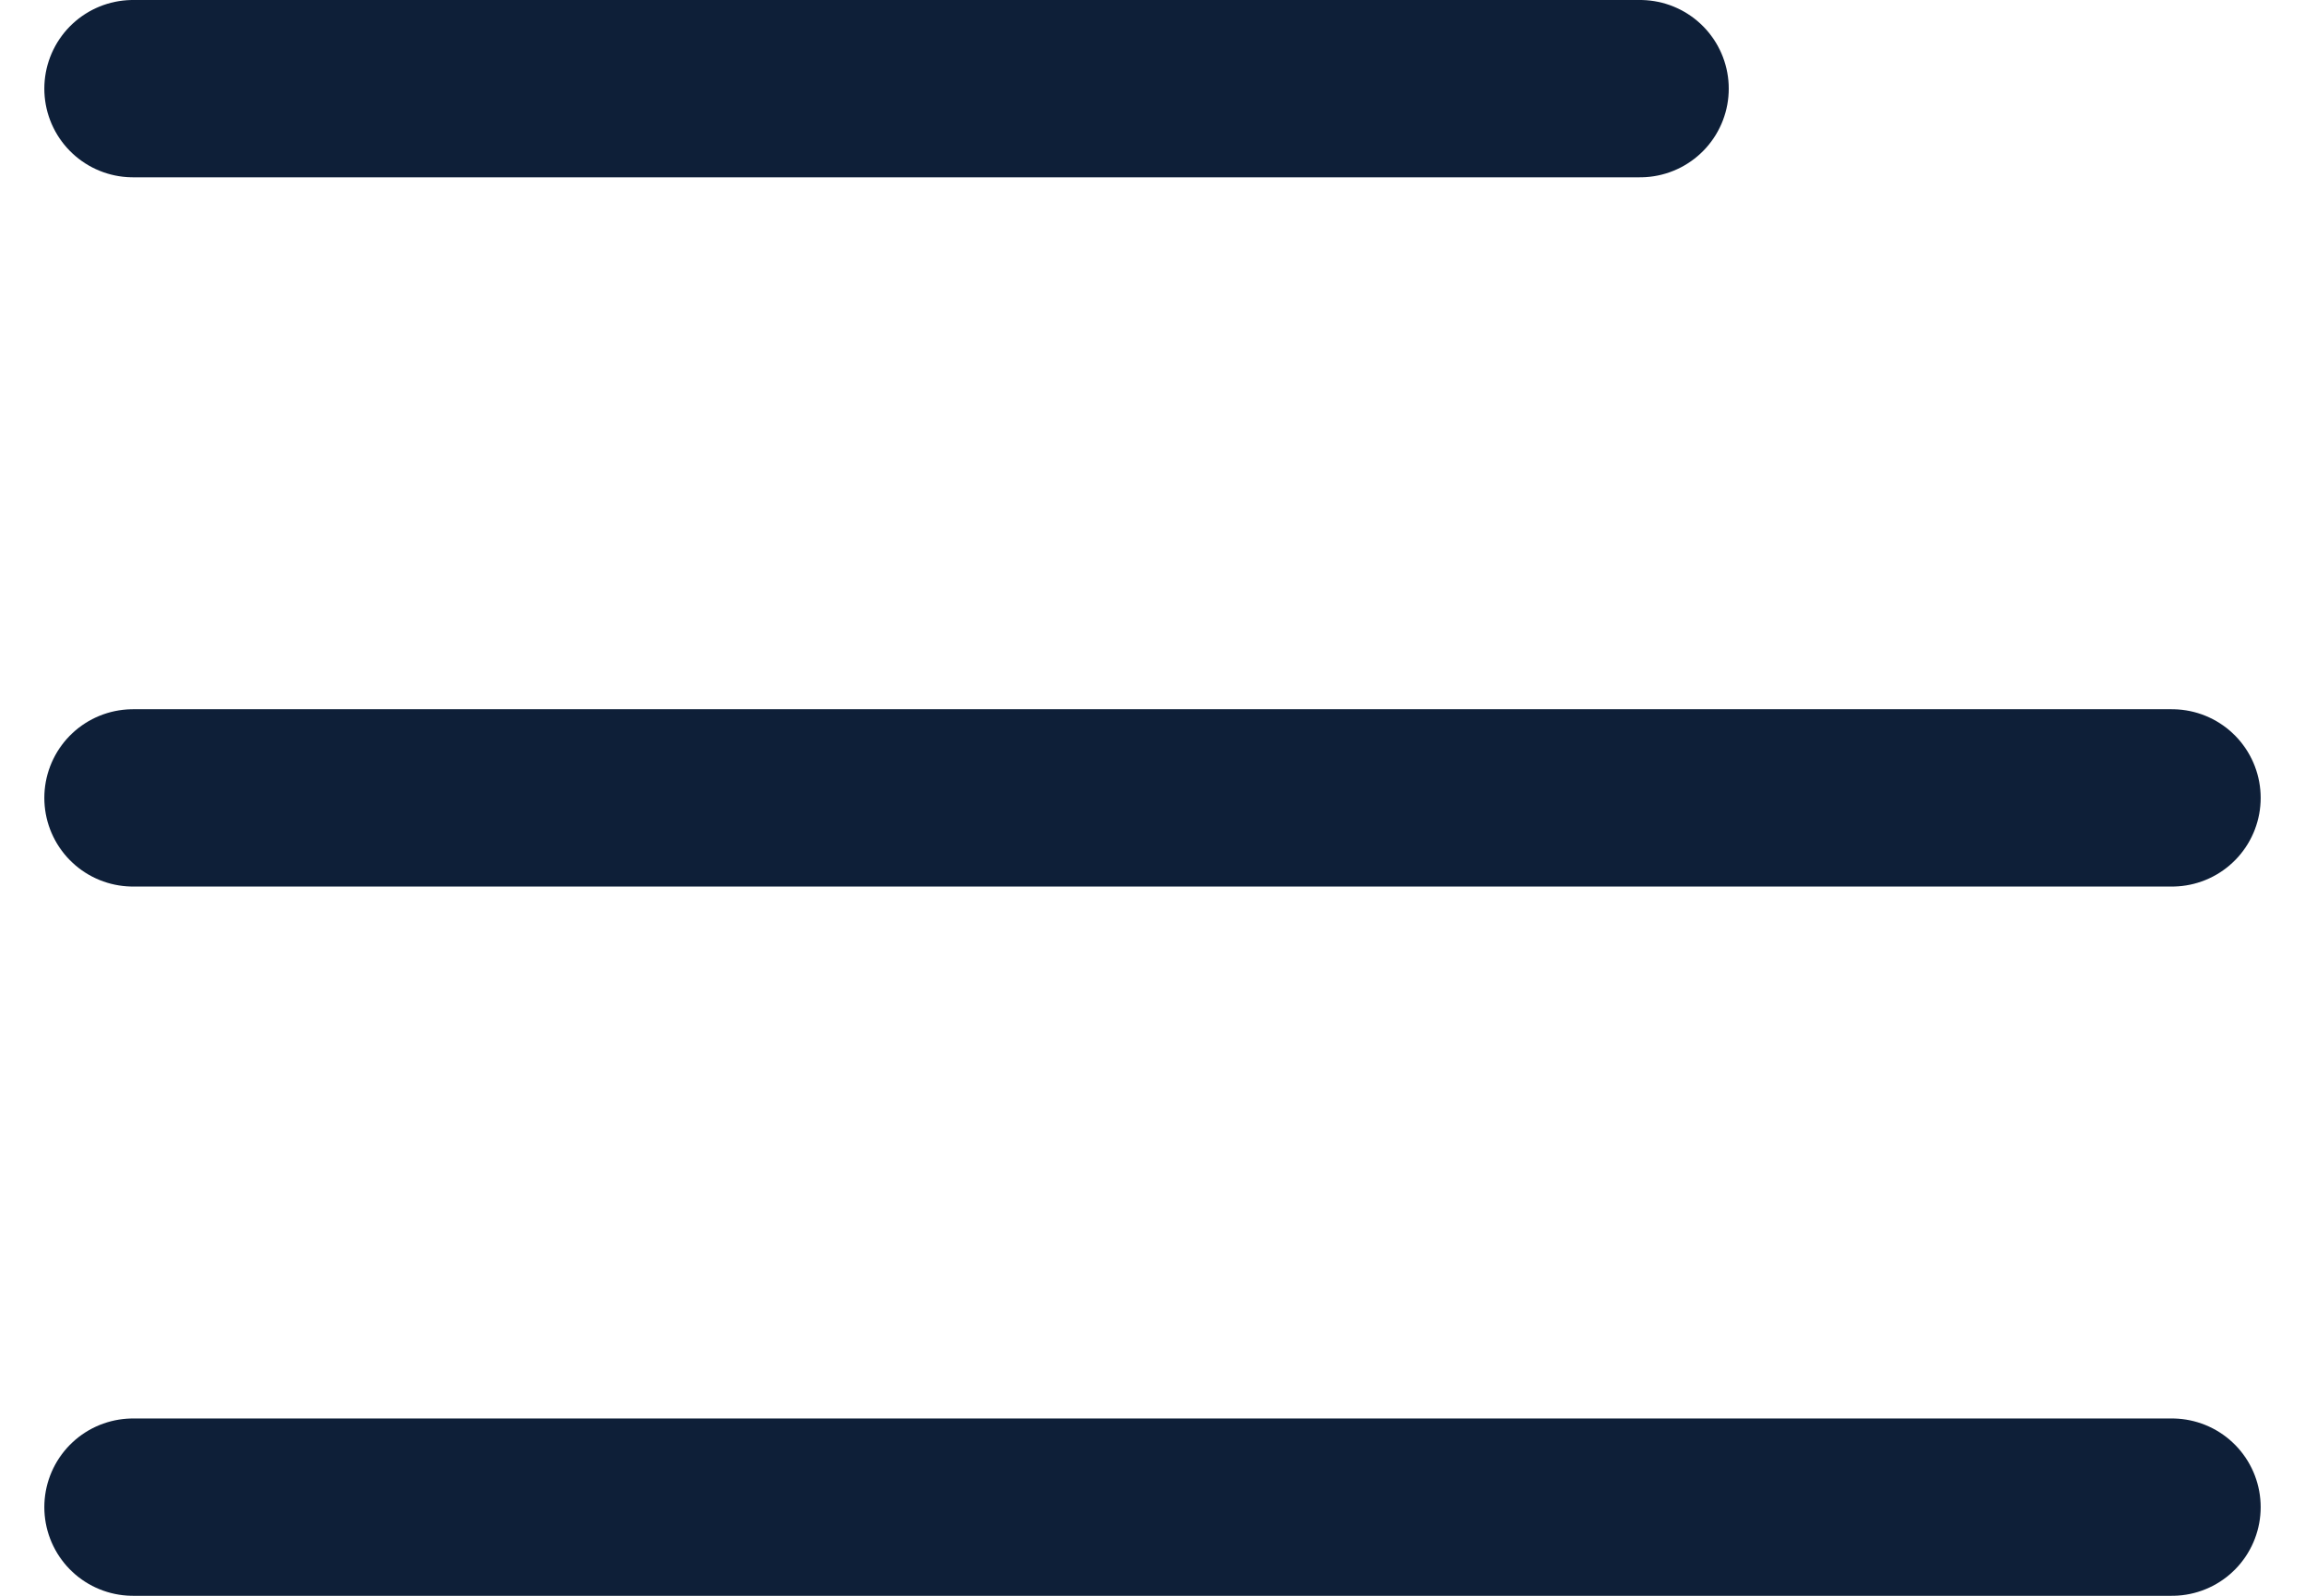
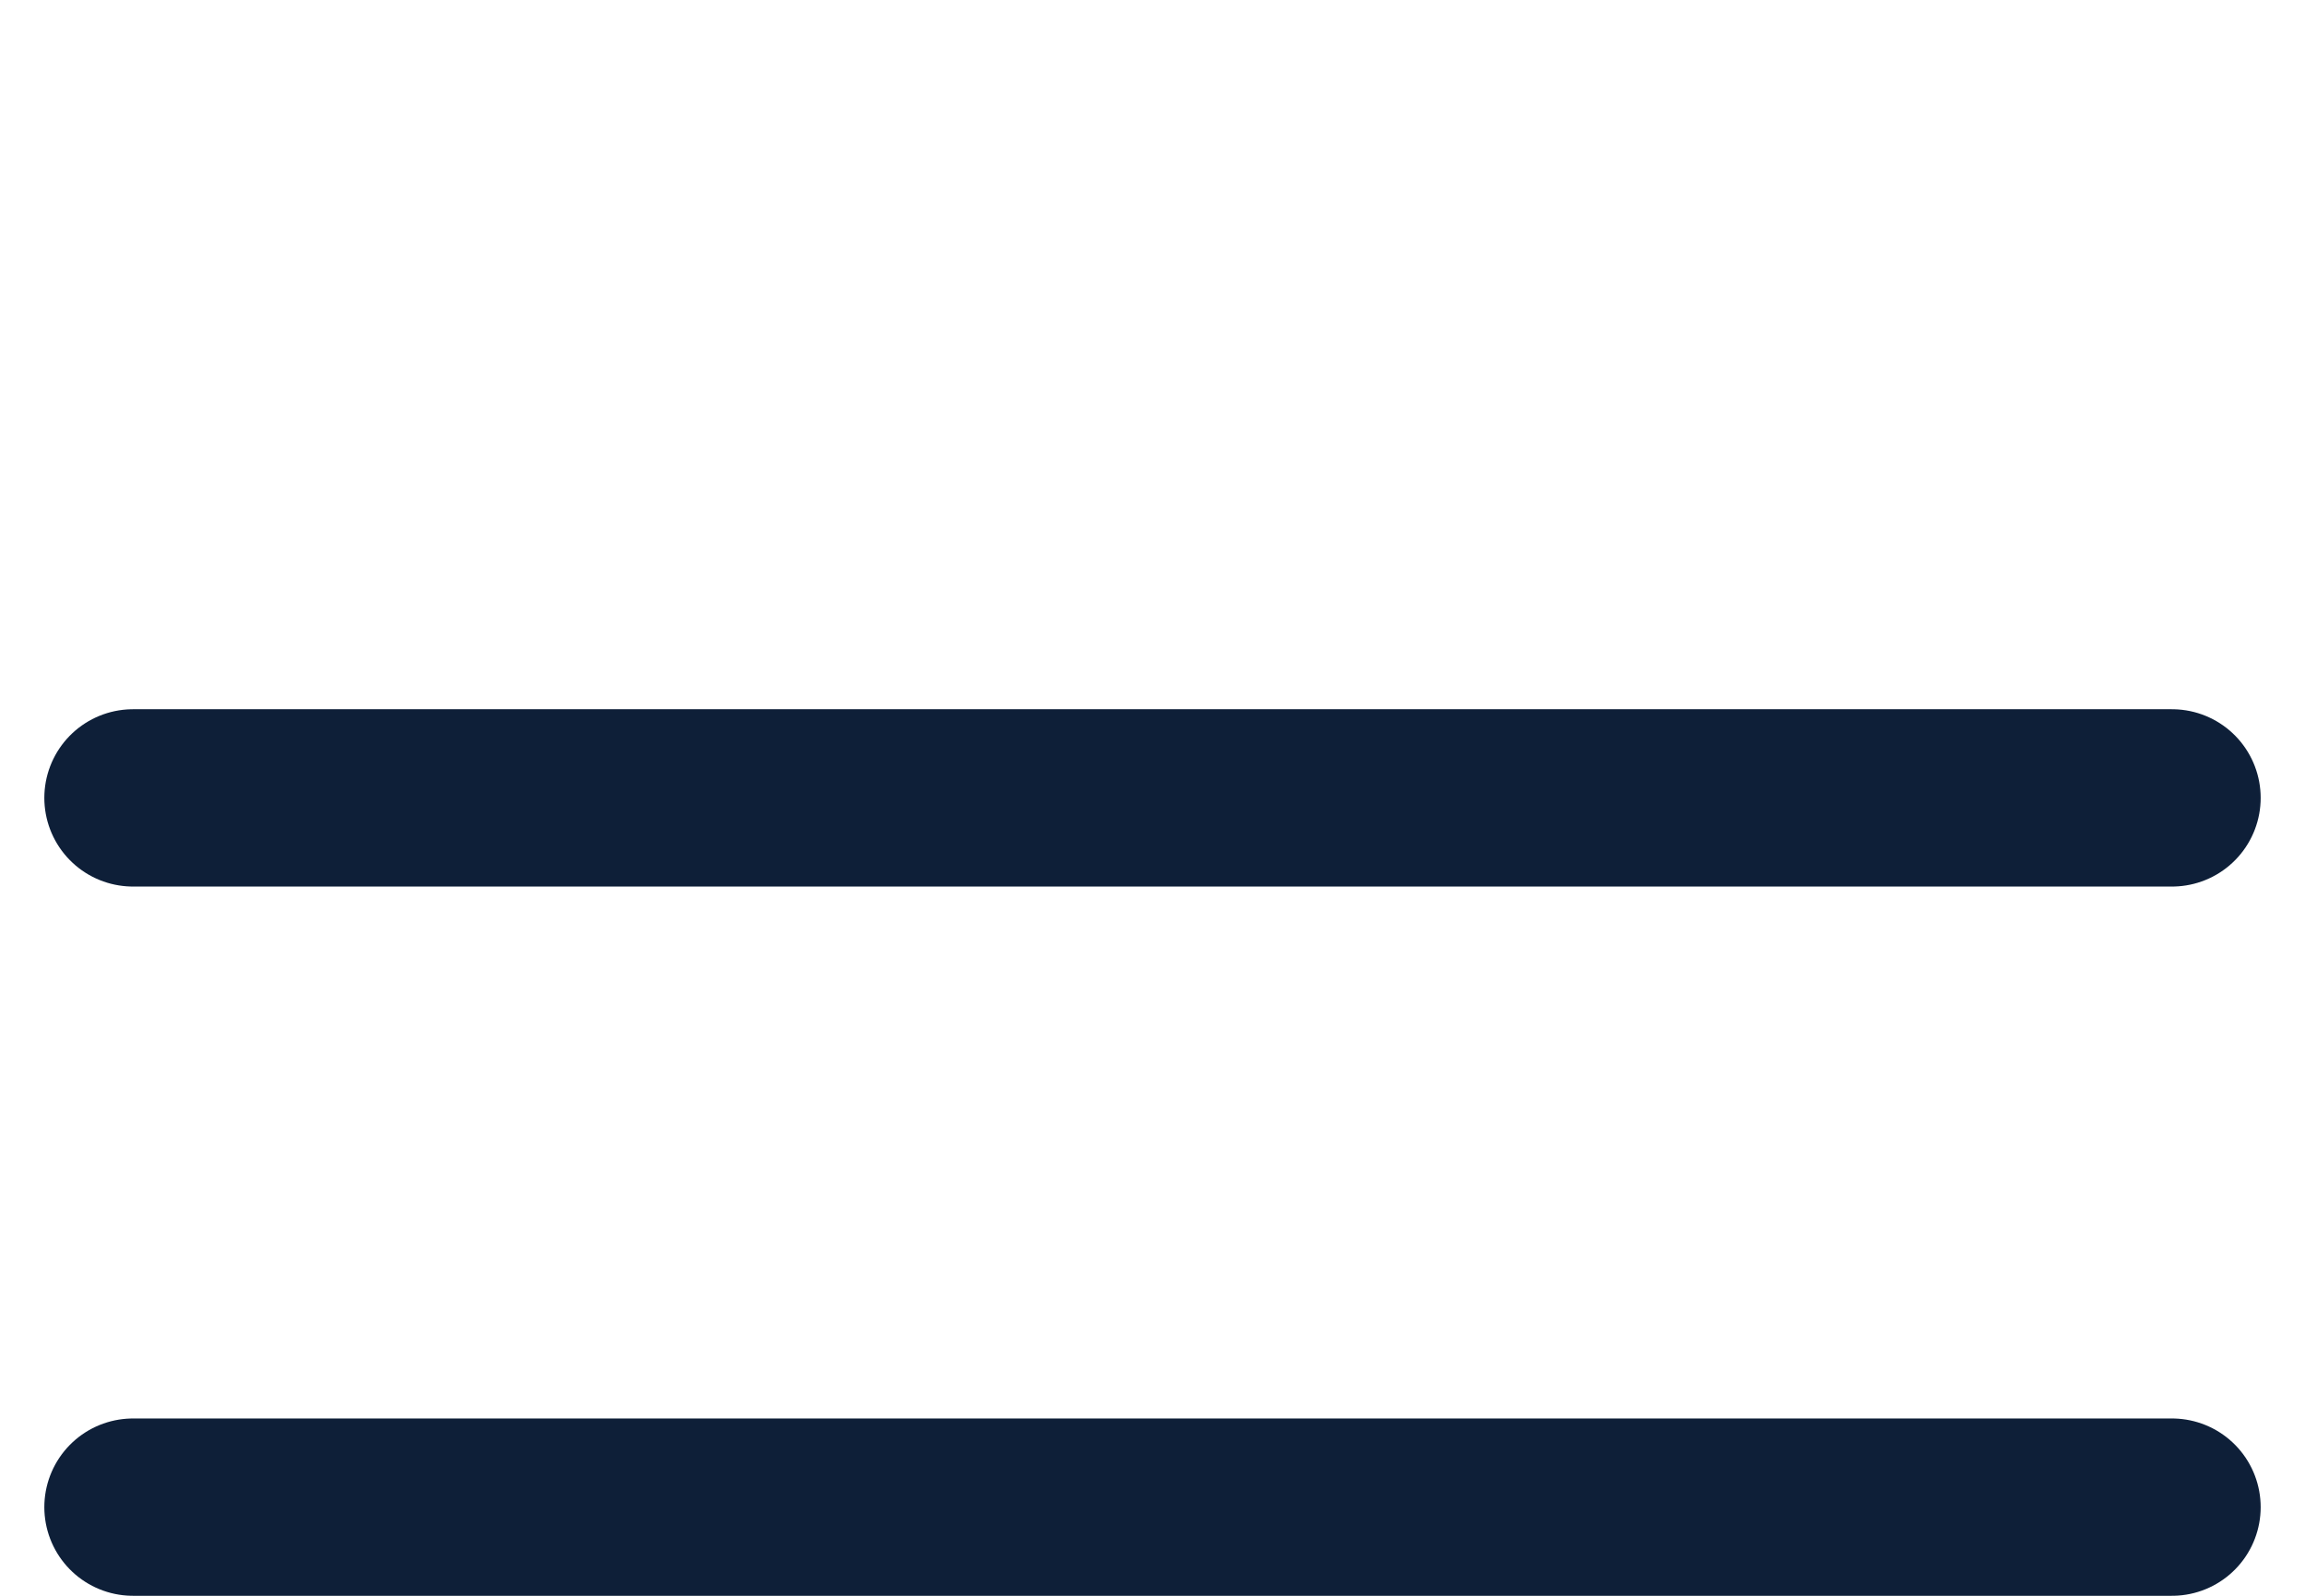
<svg xmlns="http://www.w3.org/2000/svg" width="26" height="18" viewBox="0 0 26 18" fill="none">
-   <path d="M1.5 1H18.5" stroke="#0E1F38" stroke-width="2" stroke-linecap="round" />
  <path d="M1.5 9H24.5" stroke="#0E1F38" stroke-width="2" stroke-linecap="round" />
  <path d="M1.5 17H24.5" stroke="#0E1F38" stroke-width="2" stroke-linecap="round" />
</svg>